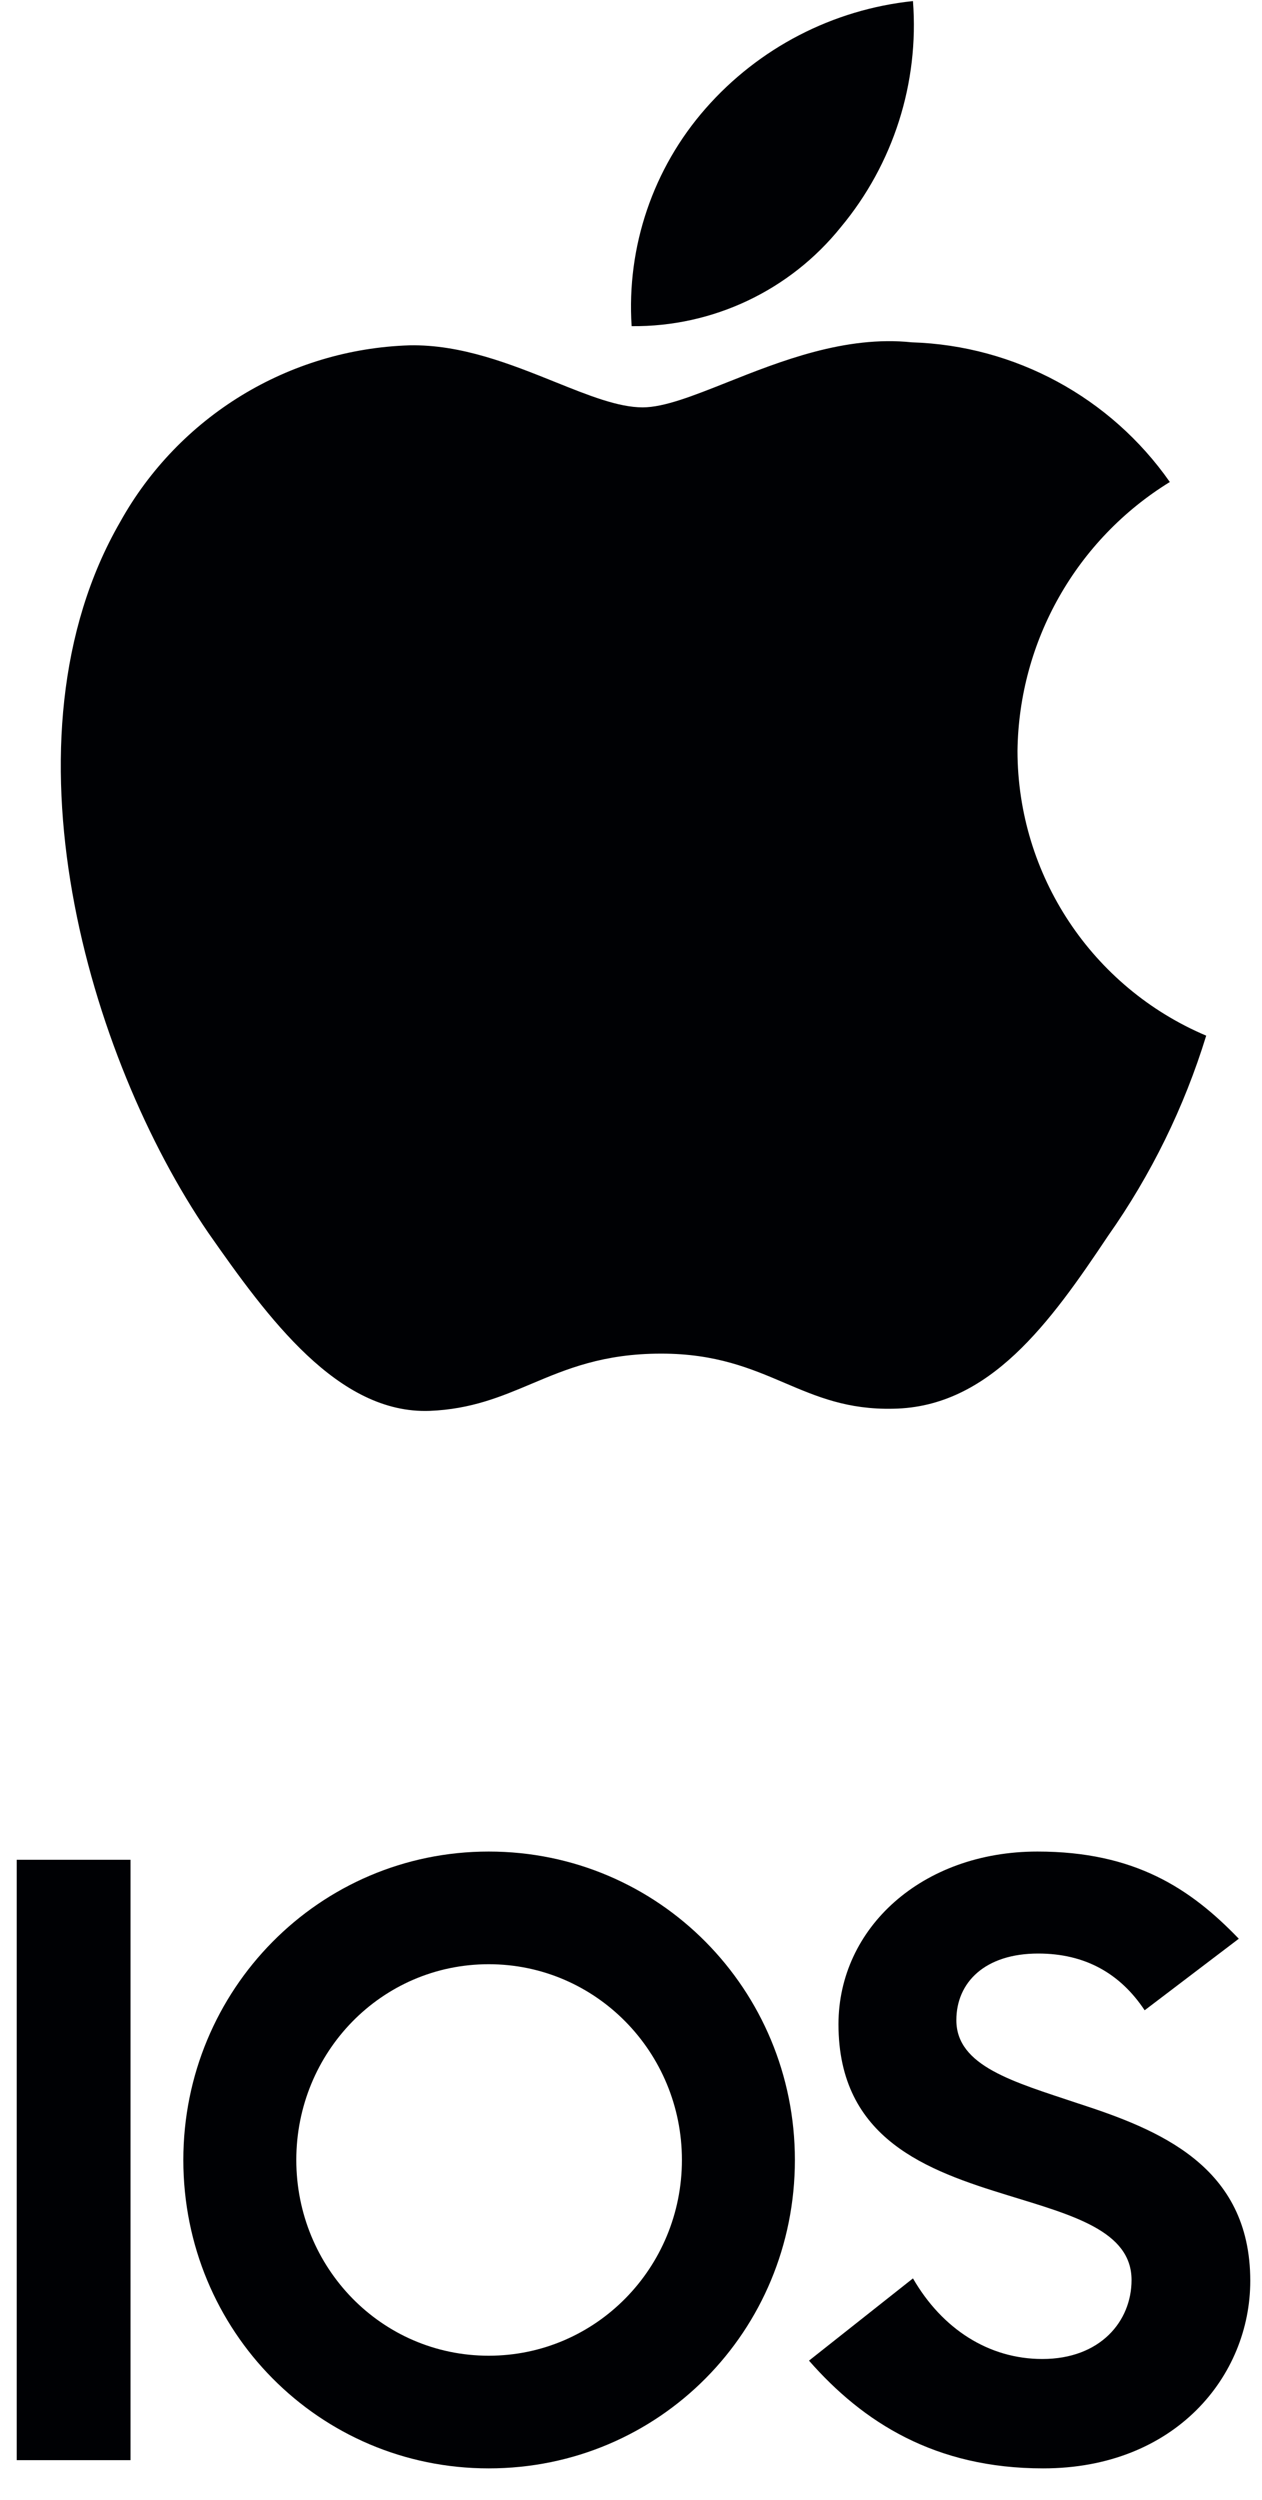
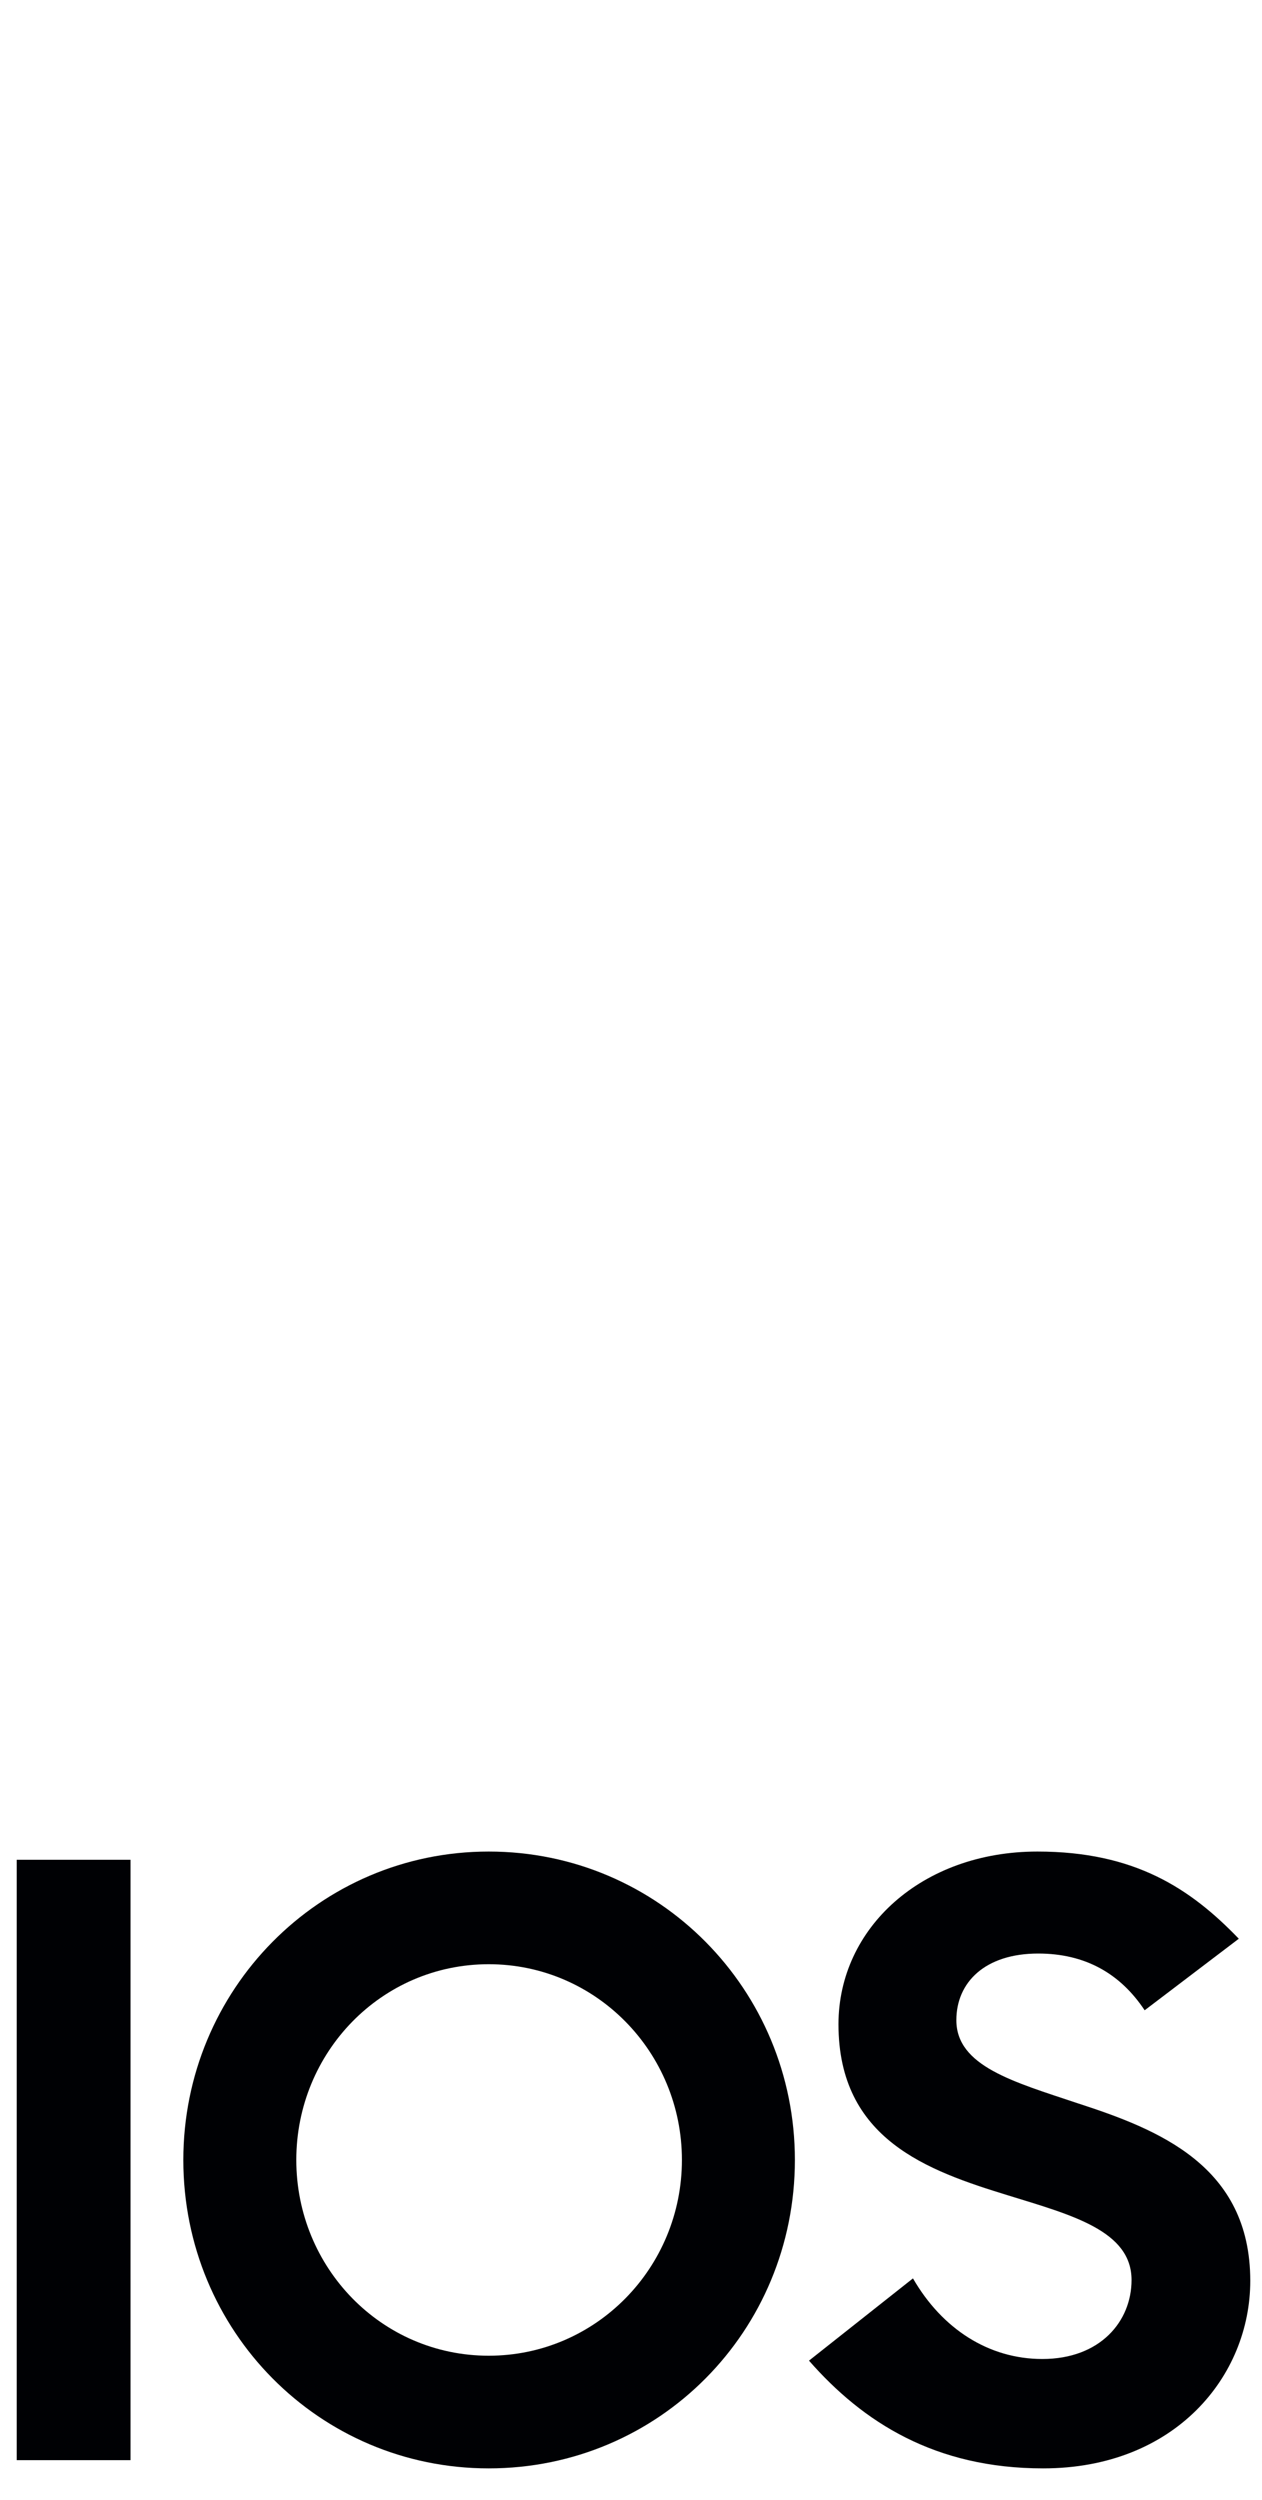
<svg xmlns="http://www.w3.org/2000/svg" width="52" height="103" viewBox="0 0 52 103" fill="none">
-   <path fill-rule="evenodd" clip-rule="evenodd" d="M37.618 0.044C37.876 3.416 36.811 6.757 34.649 9.355C32.551 11.968 29.373 13.472 26.026 13.438C25.813 10.162 26.909 6.937 29.073 4.471C31.264 1.972 34.315 0.391 37.618 0.044ZM48.202 19.859C44.352 22.23 41.983 26.41 41.925 30.935C41.93 36.055 44.992 40.676 49.701 42.67C48.796 45.617 47.431 48.401 45.656 50.92C43.274 54.489 40.776 57.975 36.81 58.04C34.925 58.084 33.652 57.541 32.325 56.975C30.942 56.385 29.5 55.77 27.244 55.77C24.851 55.77 23.345 56.404 21.892 57.017C20.637 57.546 19.421 58.058 17.709 58.129C13.932 58.269 11.046 54.32 8.577 50.784C3.642 43.564 -0.201 30.437 4.951 21.505C7.37 17.152 11.894 14.389 16.867 14.228C19.009 14.184 21.064 15.011 22.865 15.735C24.243 16.29 25.473 16.784 26.48 16.784C27.365 16.784 28.561 16.309 29.954 15.755C32.148 14.883 34.834 13.816 37.57 14.104C41.822 14.237 45.762 16.37 48.202 19.859Z" fill="#000104" />
  <path d="M0.689 101.36H5.378V76.624H0.689V101.36Z" fill="#000104" />
  <path d="M20.137 101.699C27.153 101.699 32.753 96.04 32.753 88.992C32.753 81.978 27.153 76.285 20.137 76.285C13.154 76.285 7.554 81.978 7.554 88.992C7.554 96.04 13.154 101.699 20.137 101.699ZM20.137 97.057C15.718 97.057 12.209 93.431 12.209 88.992C12.209 84.553 15.718 80.927 20.137 80.927C24.556 80.927 28.098 84.553 28.098 88.992C28.098 93.431 24.556 97.057 20.137 97.057Z" fill="#000104" />
  <path d="M42.982 101.699C48.413 101.699 51.517 97.904 51.517 93.973C51.517 89.229 47.738 87.738 44.399 86.654C41.767 85.773 39.406 85.129 39.406 83.232C39.406 81.673 40.587 80.487 42.779 80.487C44.702 80.487 46.153 81.3 47.165 82.825L51.044 79.877C49.054 77.81 46.76 76.285 42.746 76.285C37.989 76.285 34.549 79.436 34.549 83.401C34.549 88.145 38.225 89.433 41.531 90.449C44.163 91.262 46.625 91.906 46.625 93.939C46.625 95.633 45.343 97.192 42.948 97.192C40.755 97.192 38.833 95.972 37.618 93.871L33.334 97.26C35.561 99.801 38.529 101.699 42.982 101.699Z" fill="#000104" />
</svg>